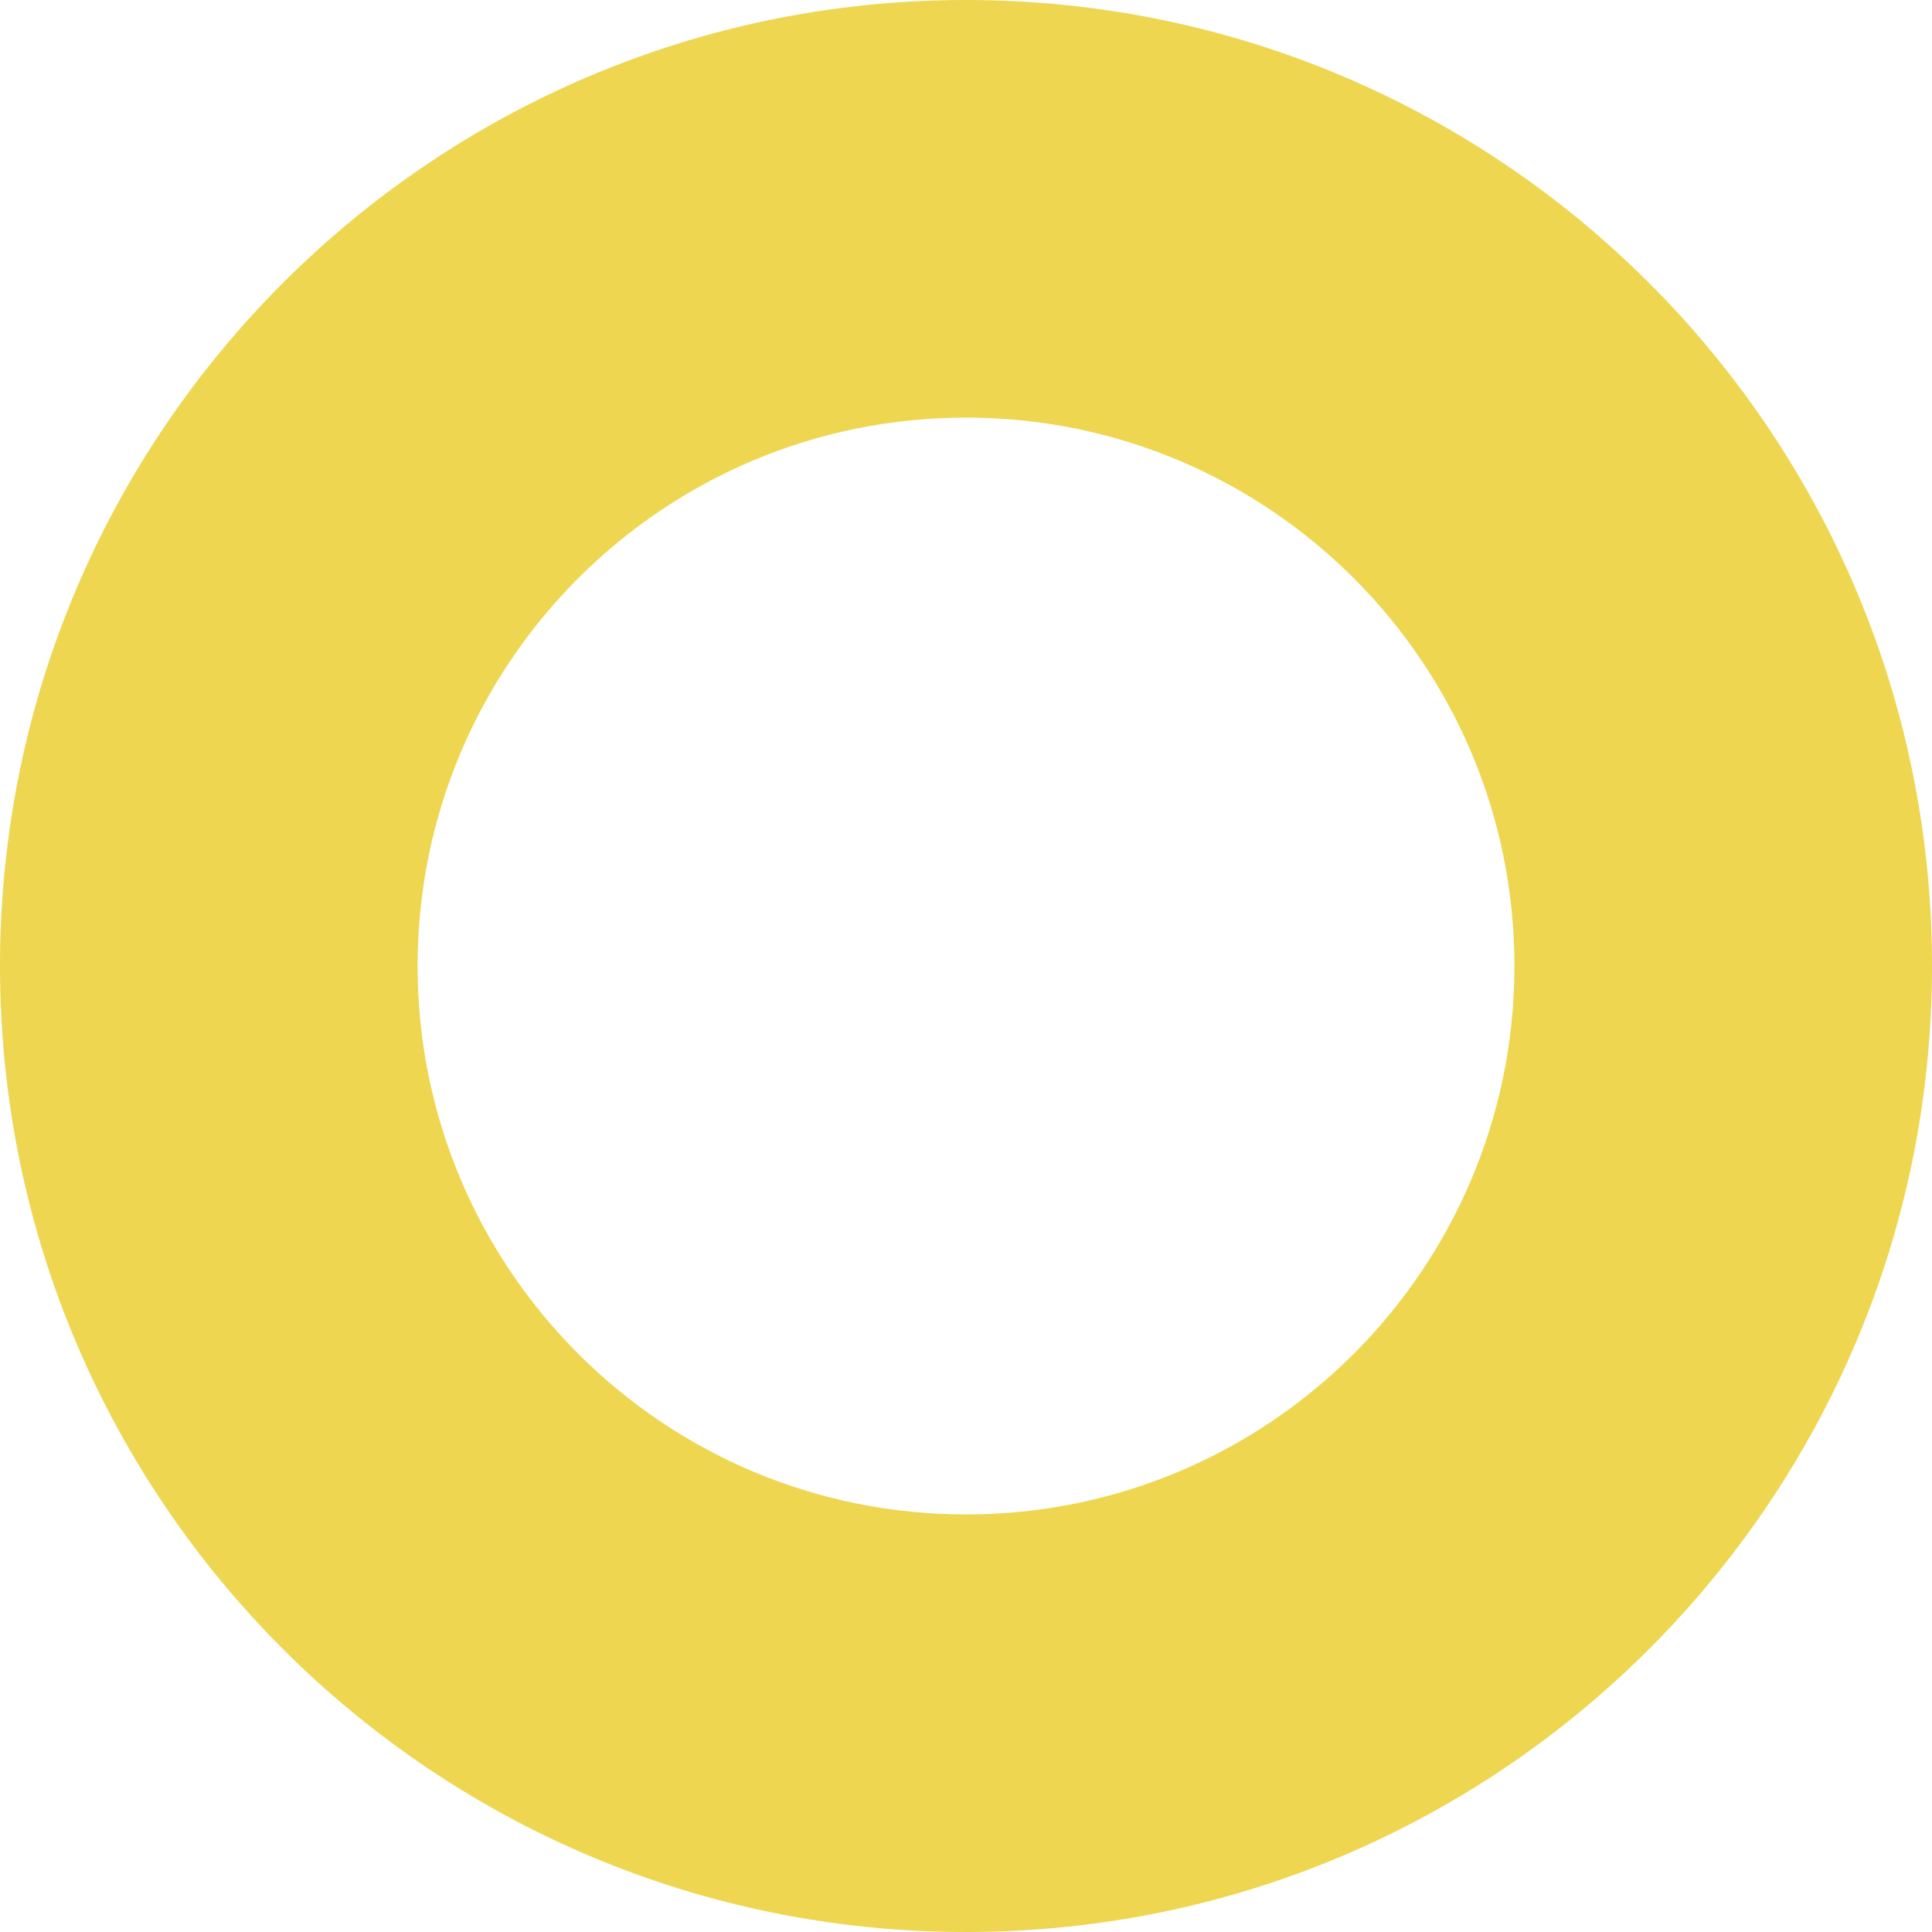
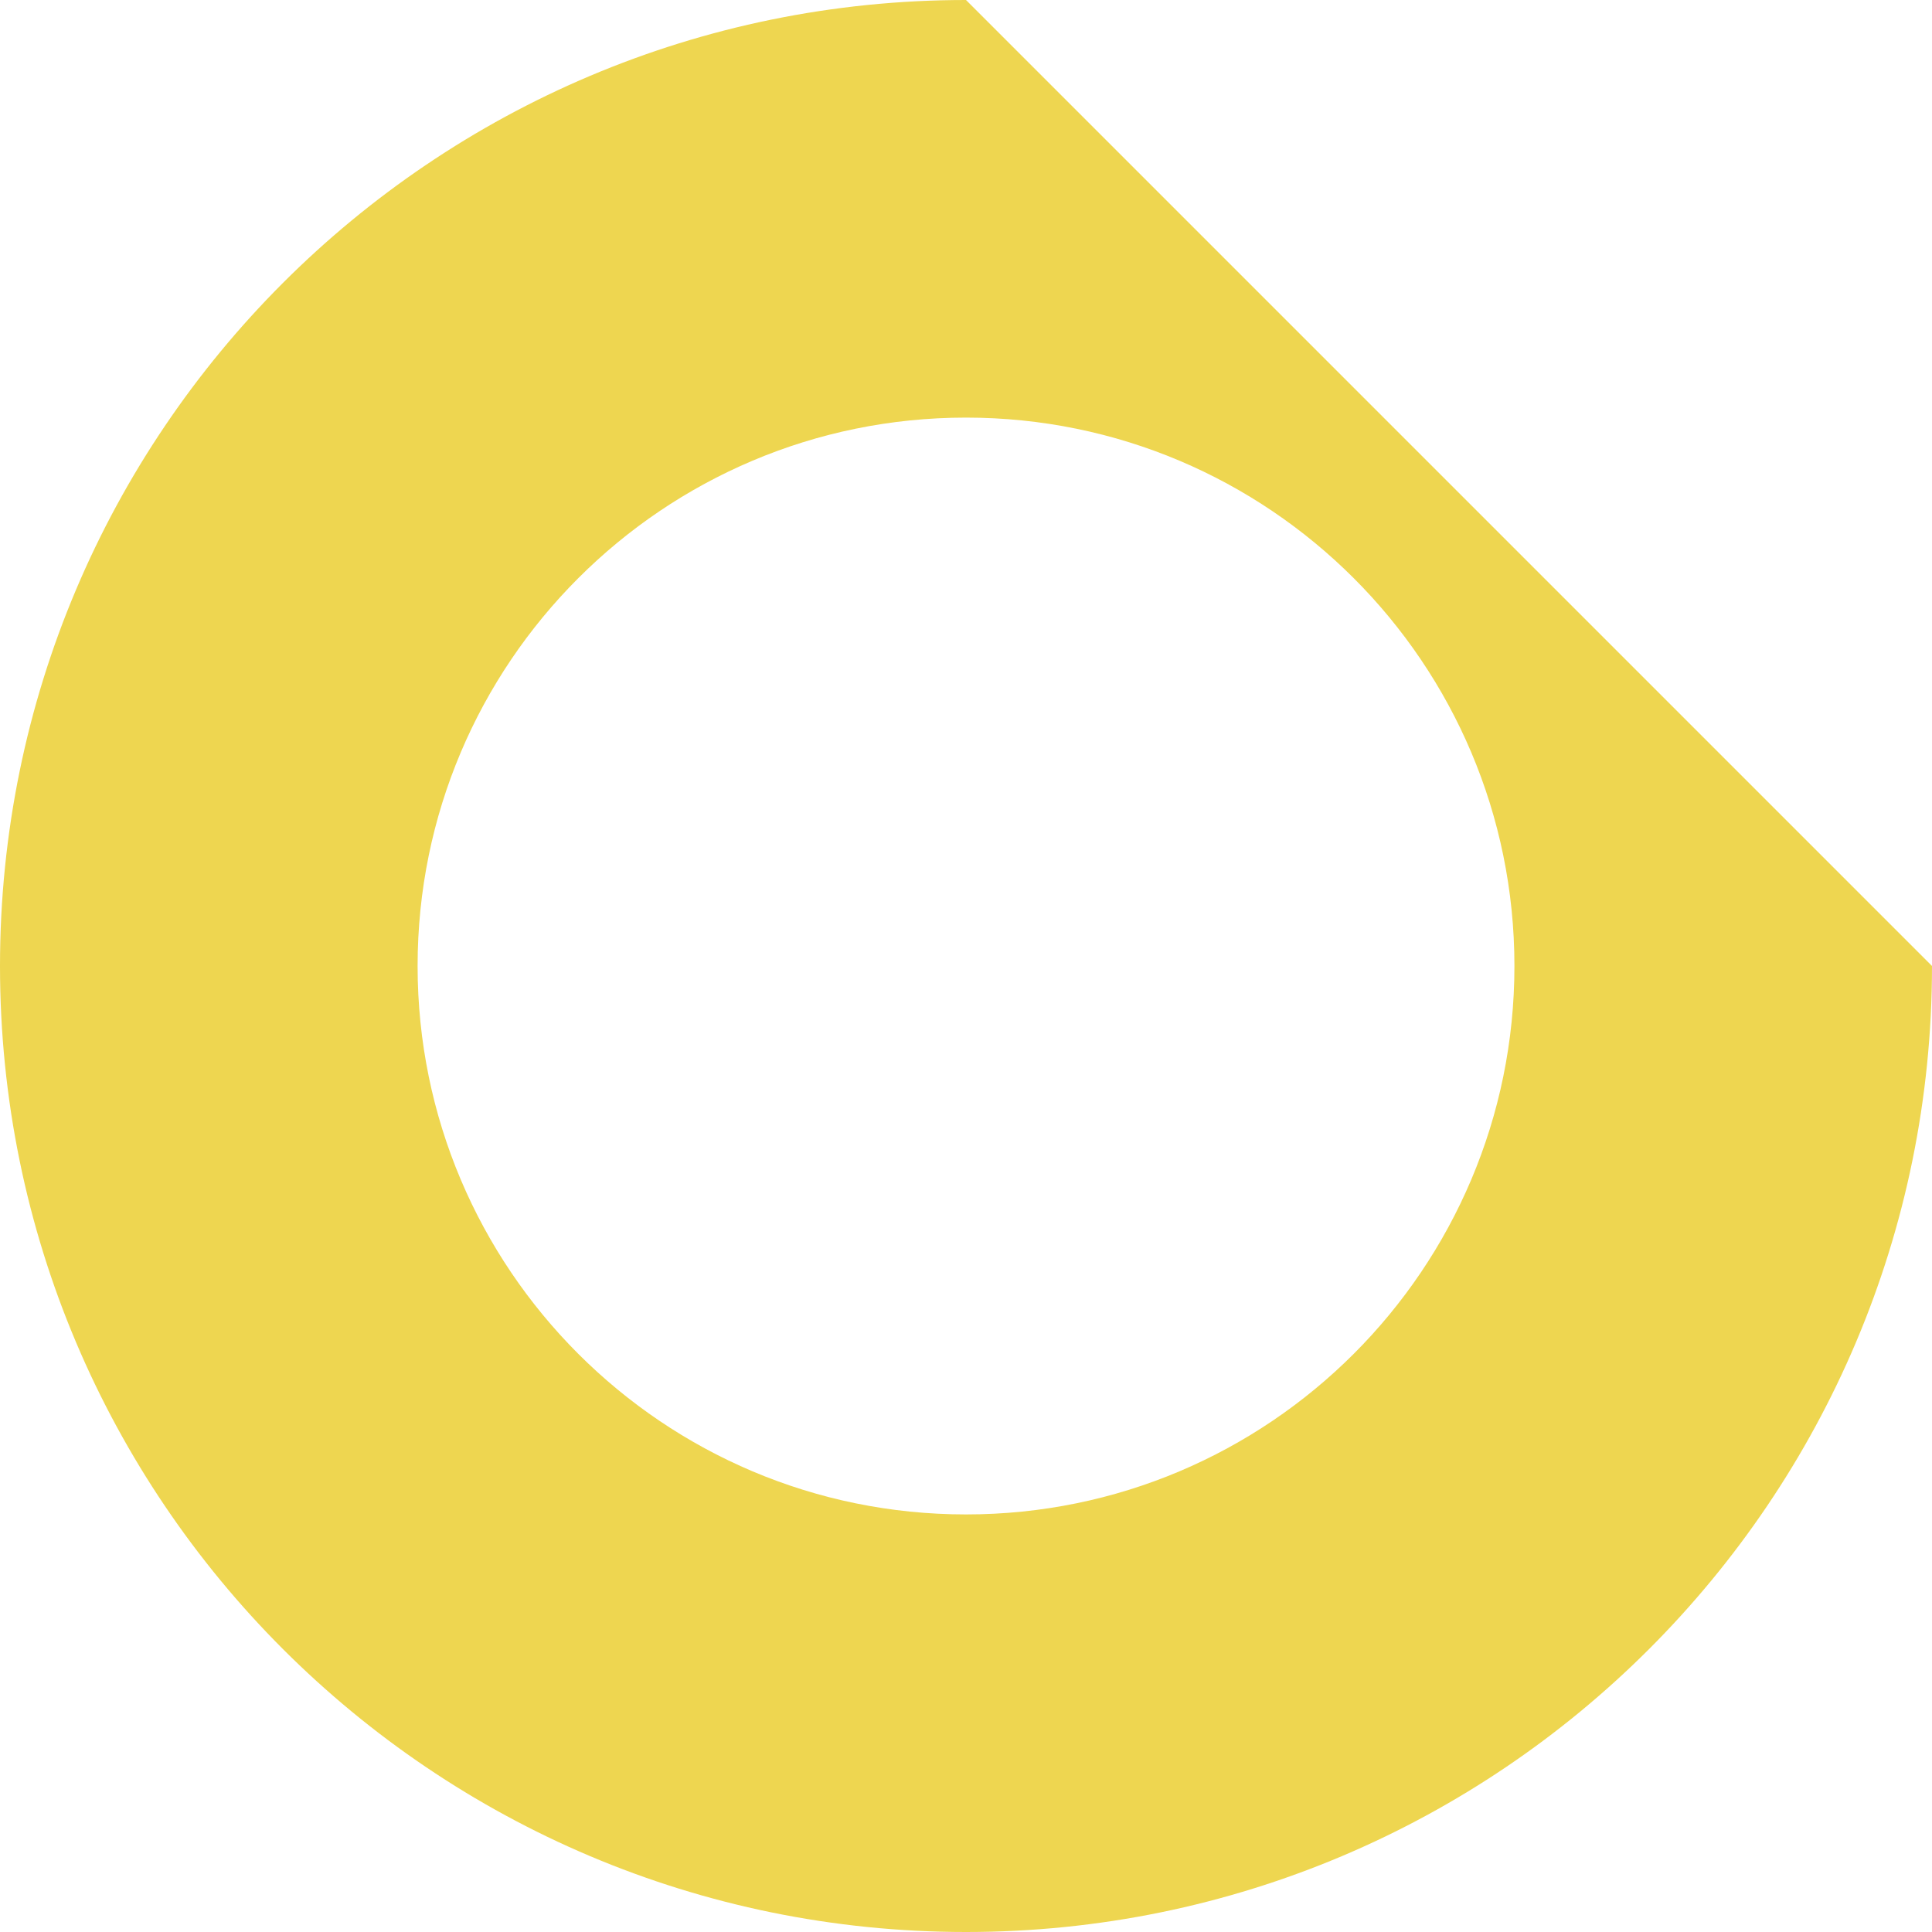
<svg xmlns="http://www.w3.org/2000/svg" width="60" height="60" viewBox="0 0 60 60" fill="none">
-   <path d="M60 30C60 46.569 46.569 60 30 60C13.431 60 0 46.569 0 30C0 13.431 13.431 0 30 0C46.569 0 60 13.431 60 30ZM12.969 30C12.969 39.406 20.594 47.032 30 47.032C39.406 47.032 47.032 39.406 47.032 30C47.032 20.594 39.406 12.969 30 12.969C20.594 12.969 12.969 20.594 12.969 30Z" fill="#EED650" />
+   <path d="M60 30C60 46.569 46.569 60 30 60C13.431 60 0 46.569 0 30C0 13.431 13.431 0 30 0ZM12.969 30C12.969 39.406 20.594 47.032 30 47.032C39.406 47.032 47.032 39.406 47.032 30C47.032 20.594 39.406 12.969 30 12.969C20.594 12.969 12.969 20.594 12.969 30Z" fill="#EED650" />
</svg>